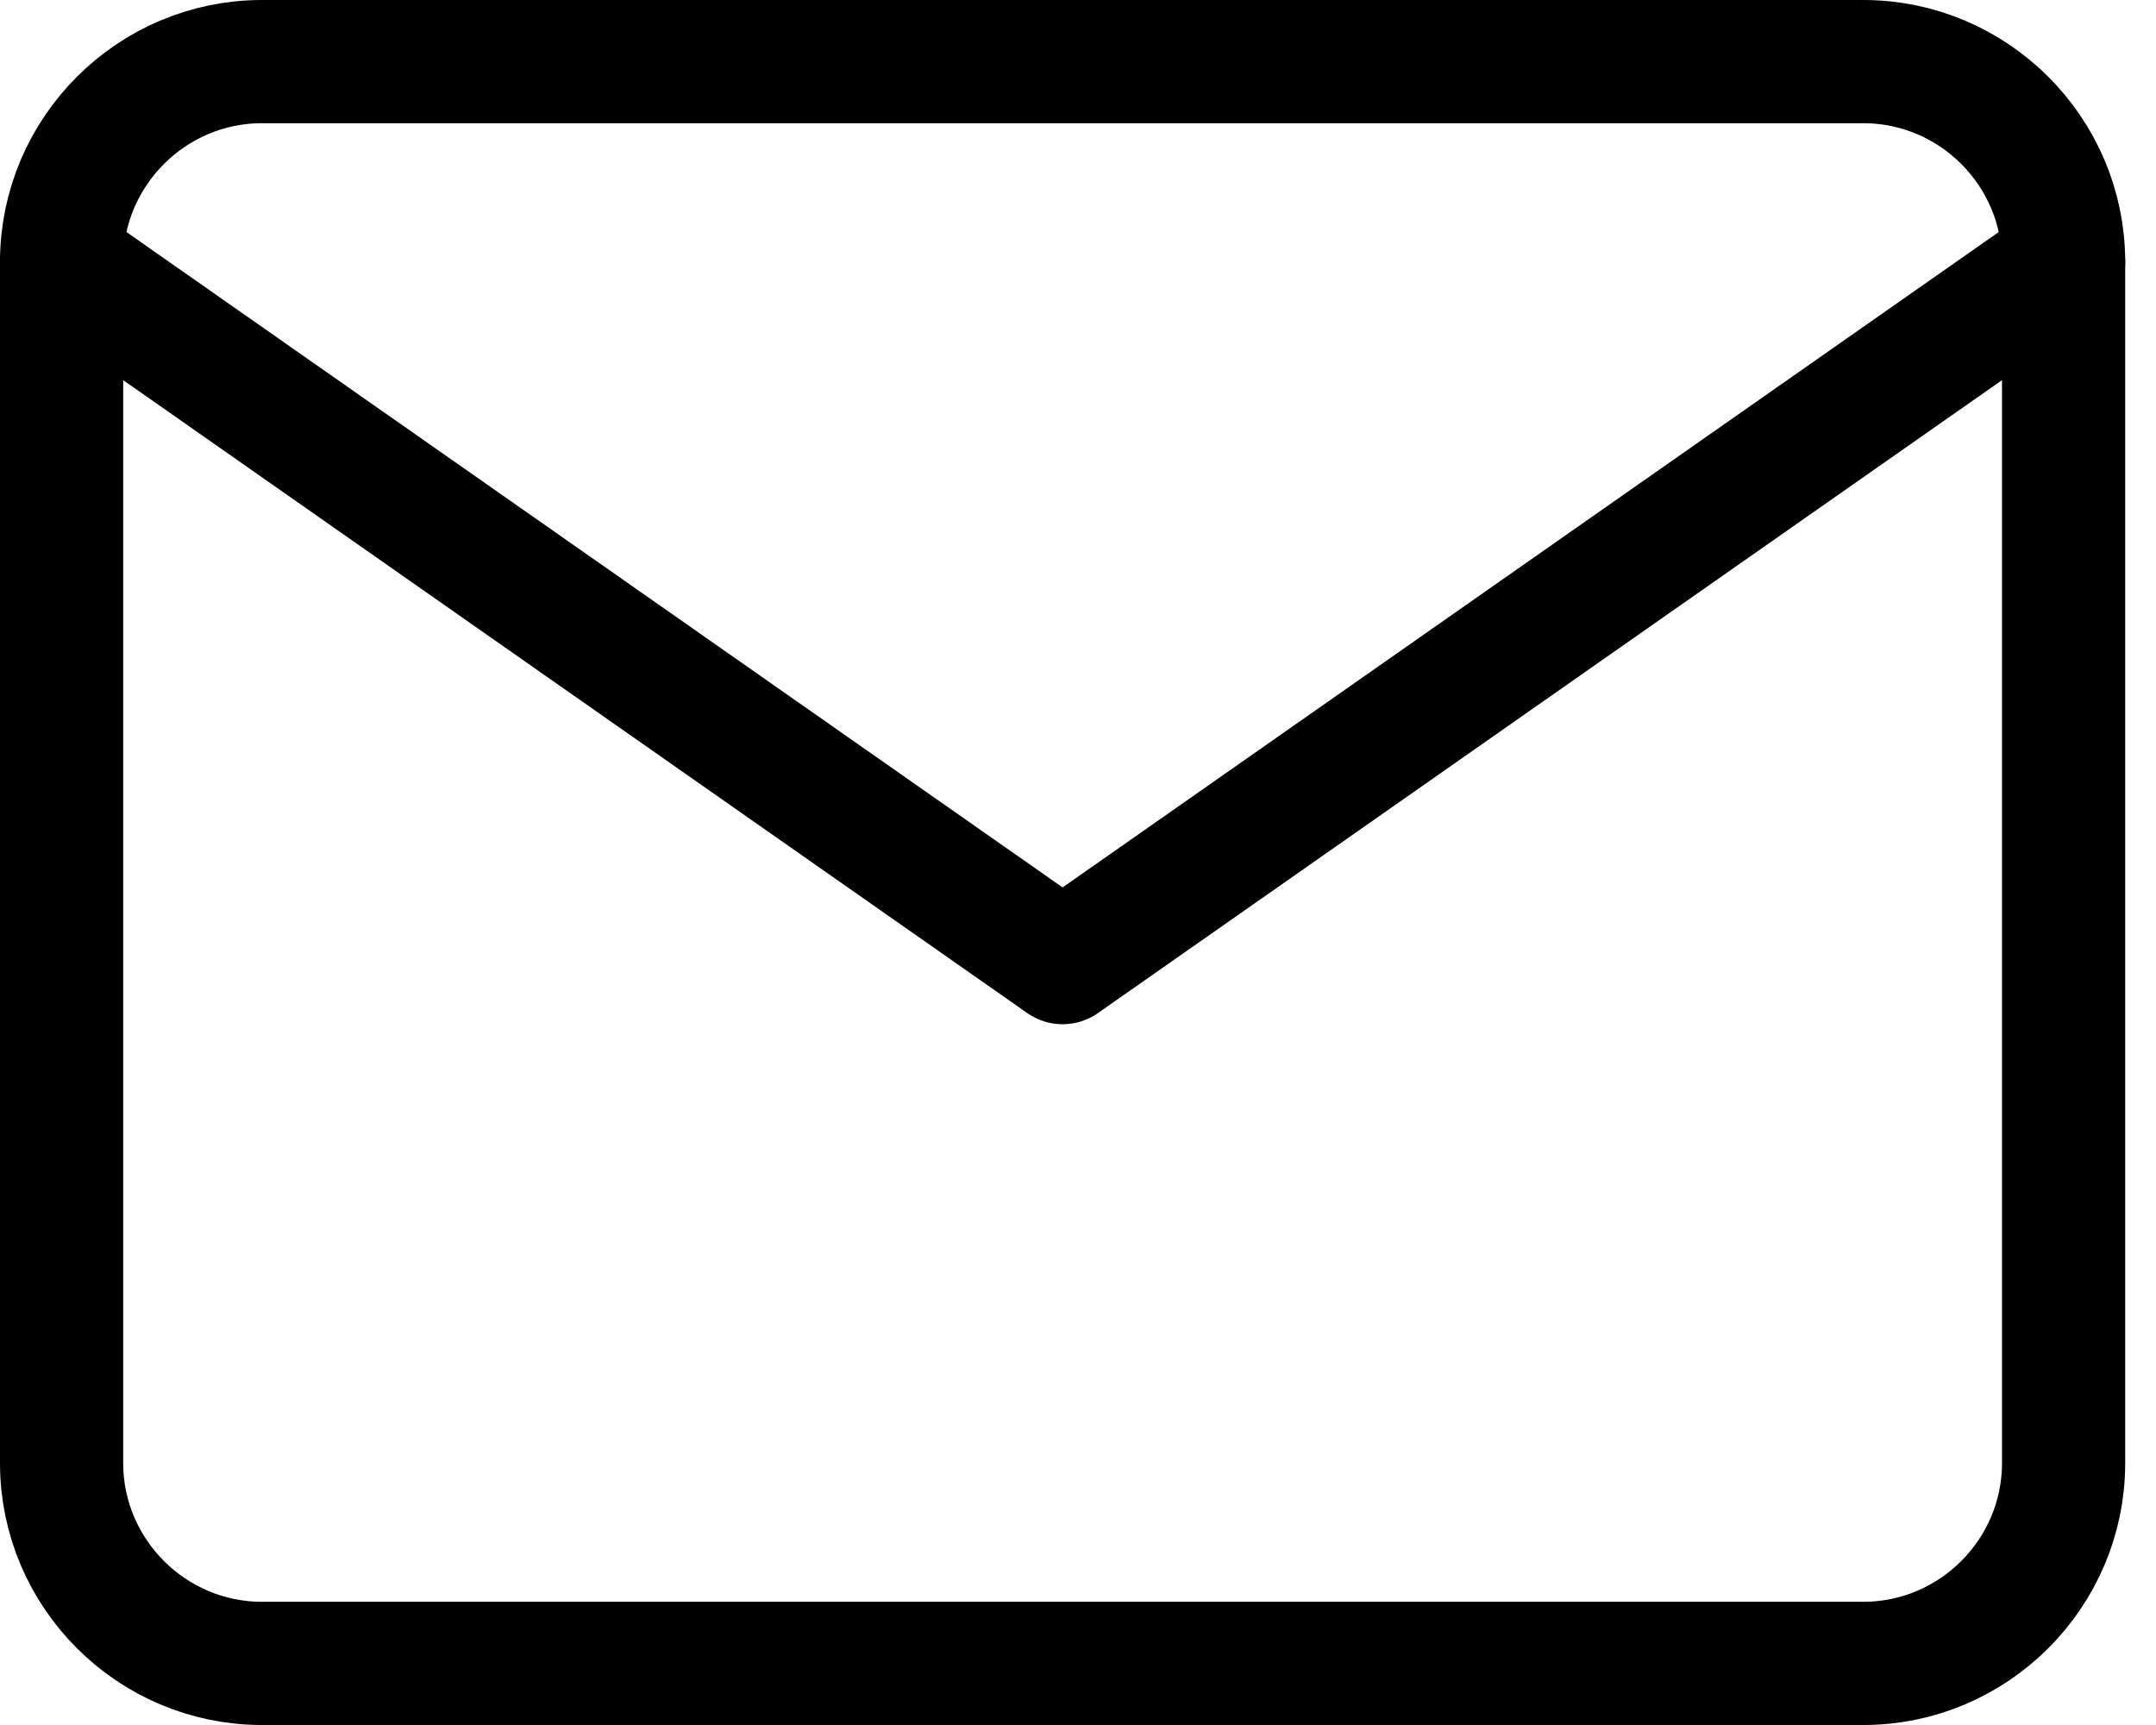
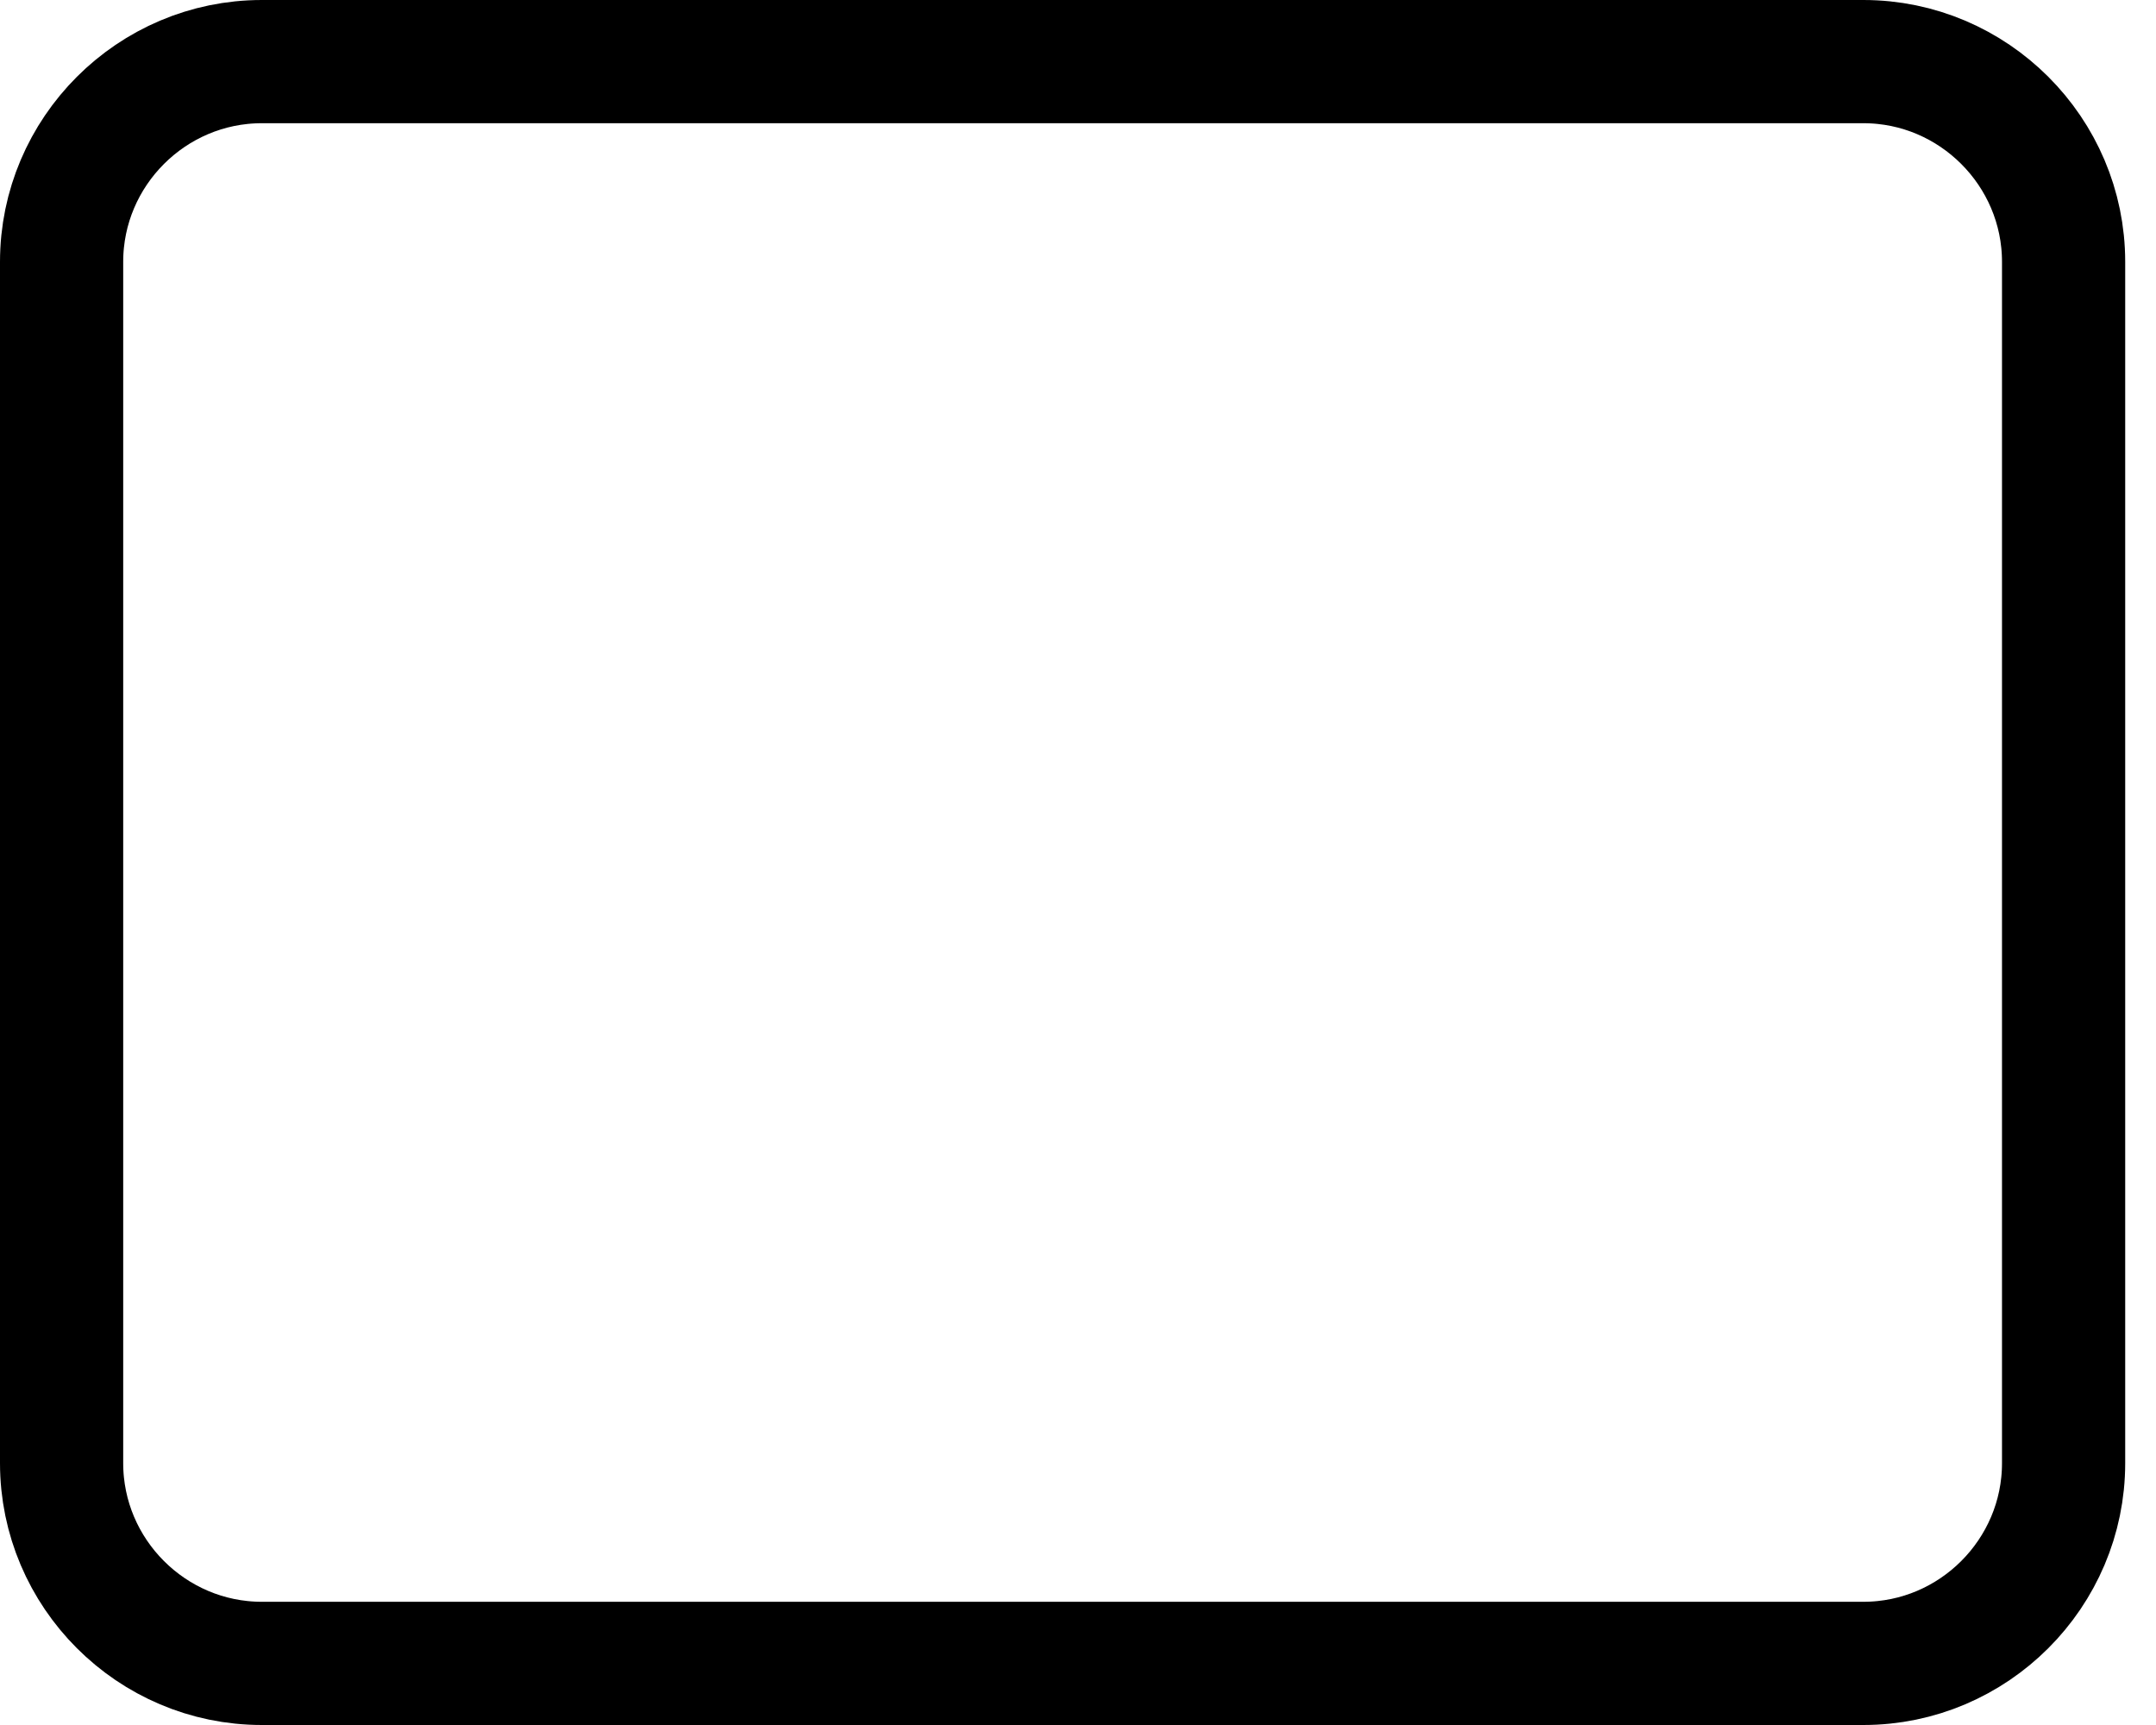
<svg xmlns="http://www.w3.org/2000/svg" width="35" height="28" viewBox="0 0 35 28" fill="none">
  <path d="M4.25 1H30.25C32.038 1 33.5 2.462 33.5 4.25V23.75C33.5 25.538 32.038 27 30.25 27H4.25C2.462 27 1 25.538 1 23.75V4.25C1 2.462 2.462 1 4.25 1Z" stroke="black" stroke-width="2" stroke-linecap="round" stroke-linejoin="round" />
-   <path d="M33.5 4.25L17.25 15.625L1 4.25" stroke="black" stroke-width="2" stroke-linecap="round" stroke-linejoin="round" />
</svg>